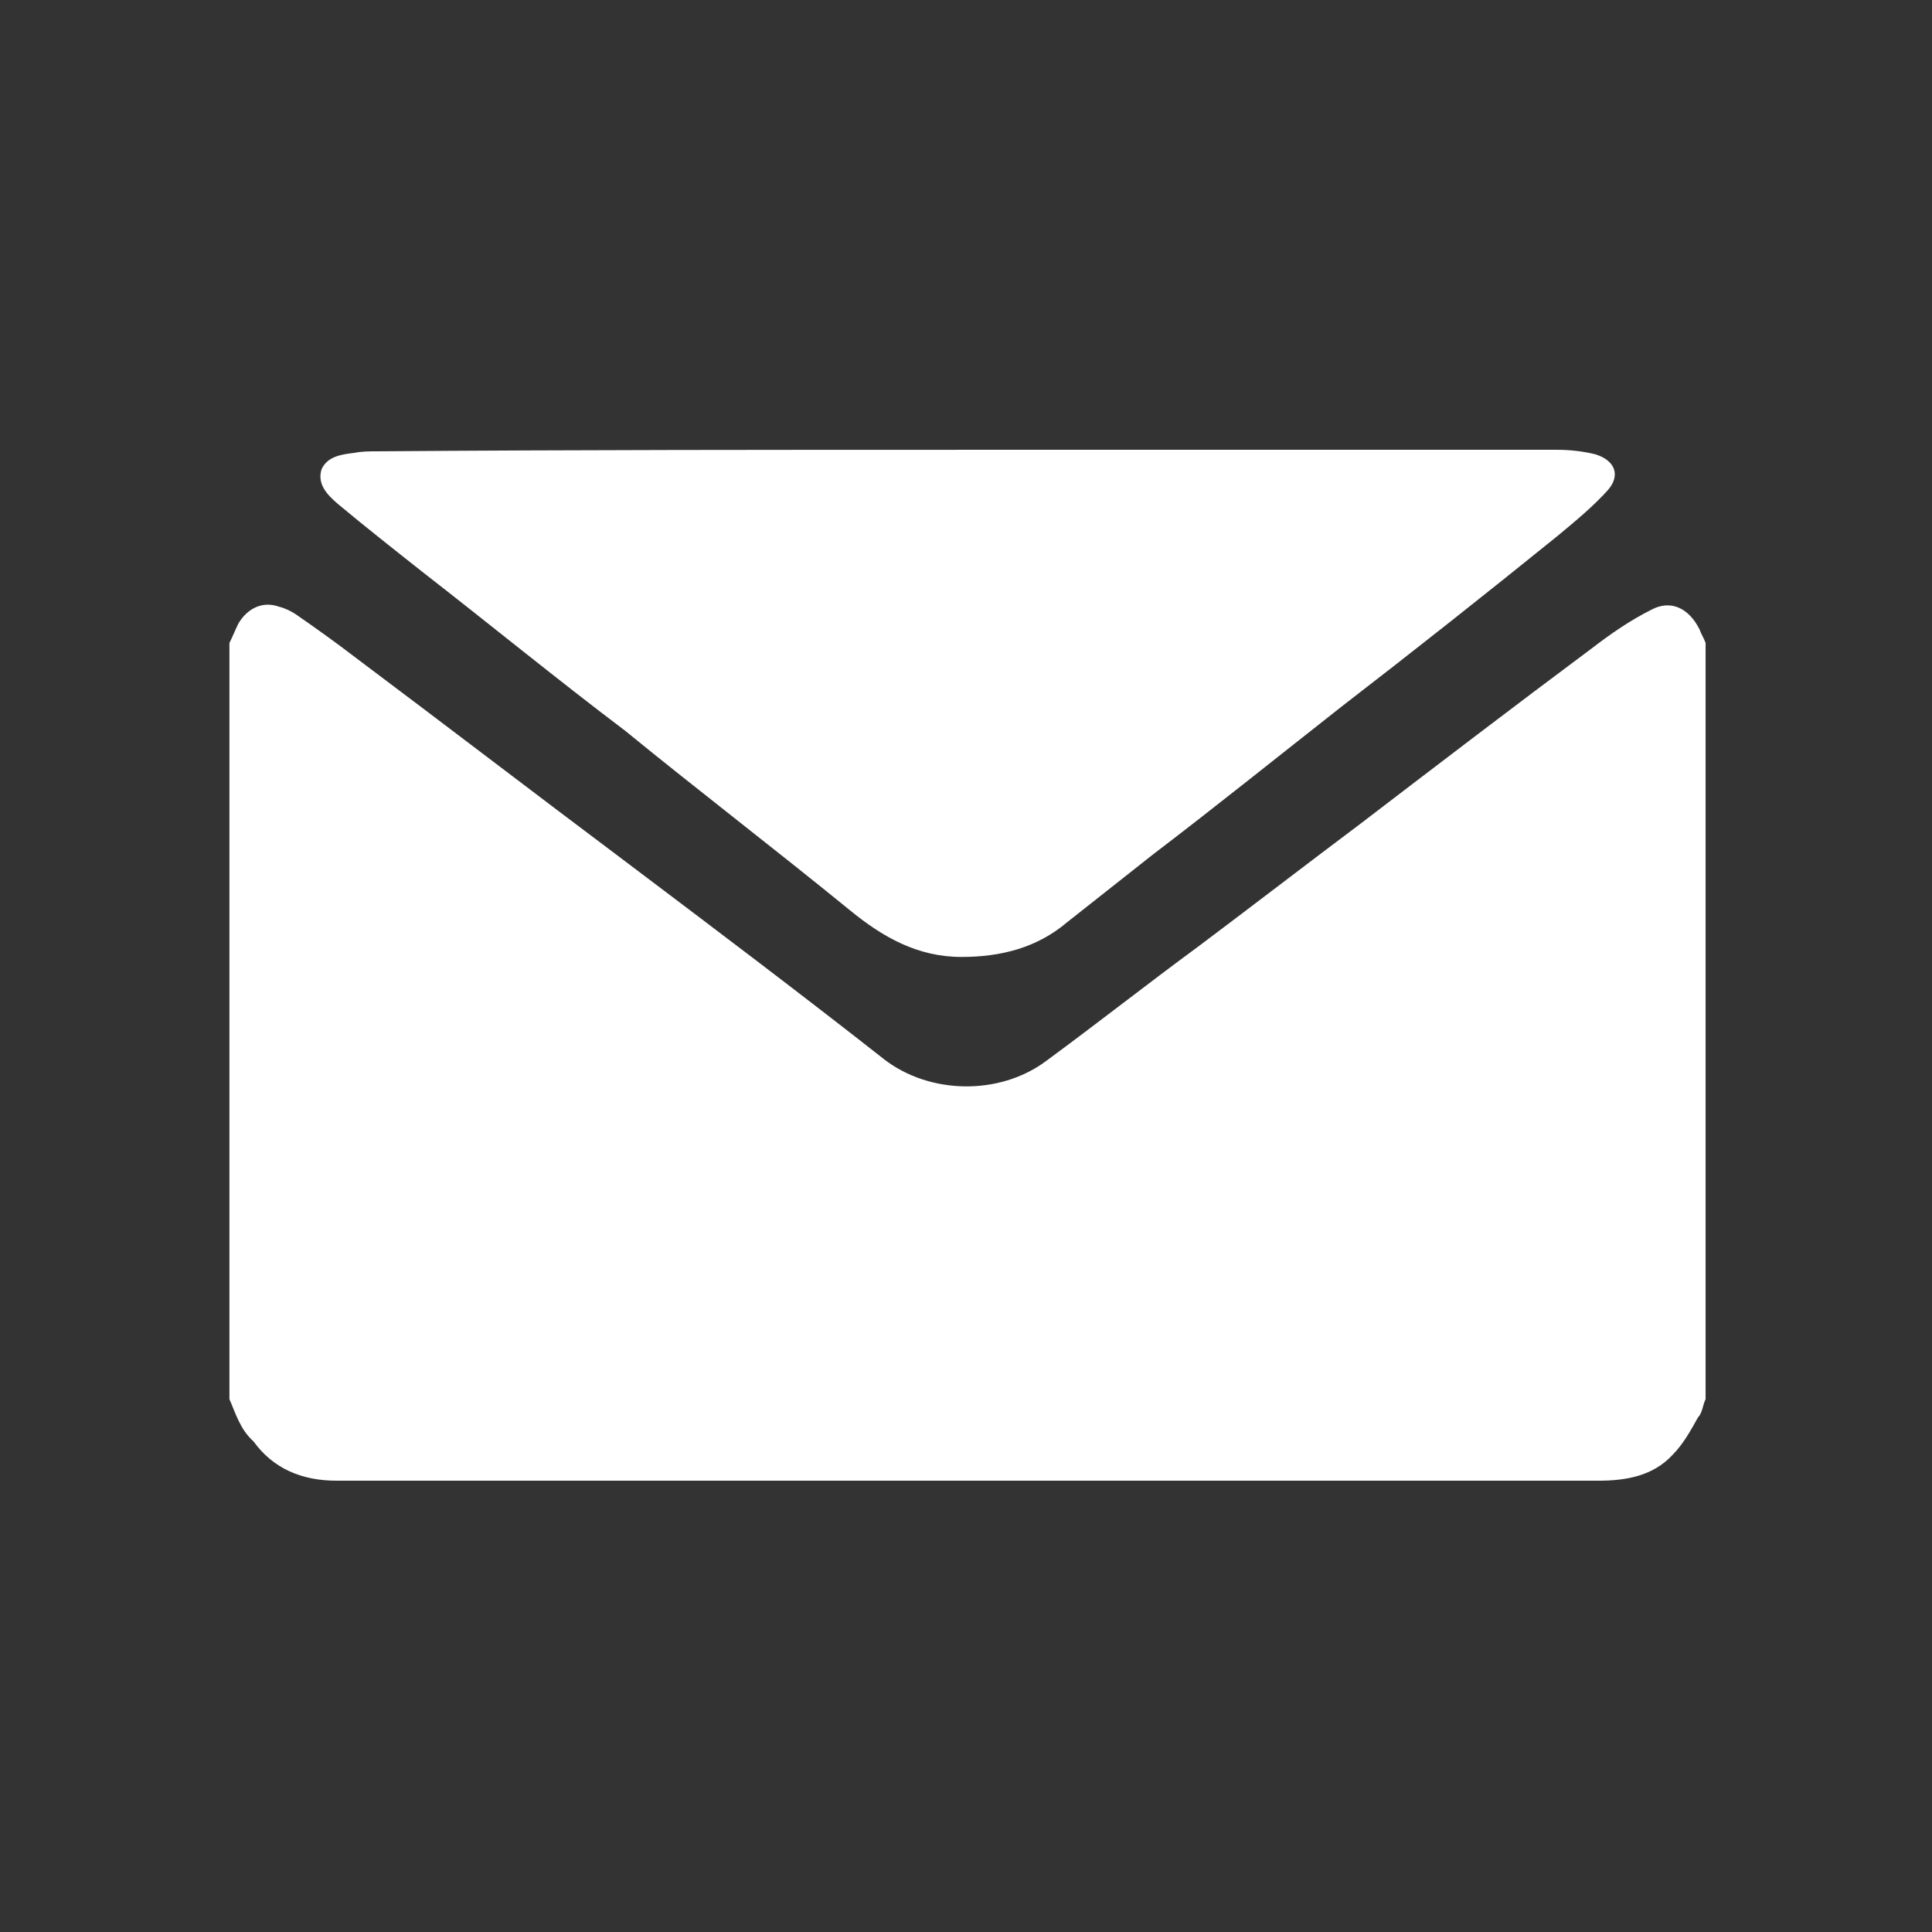
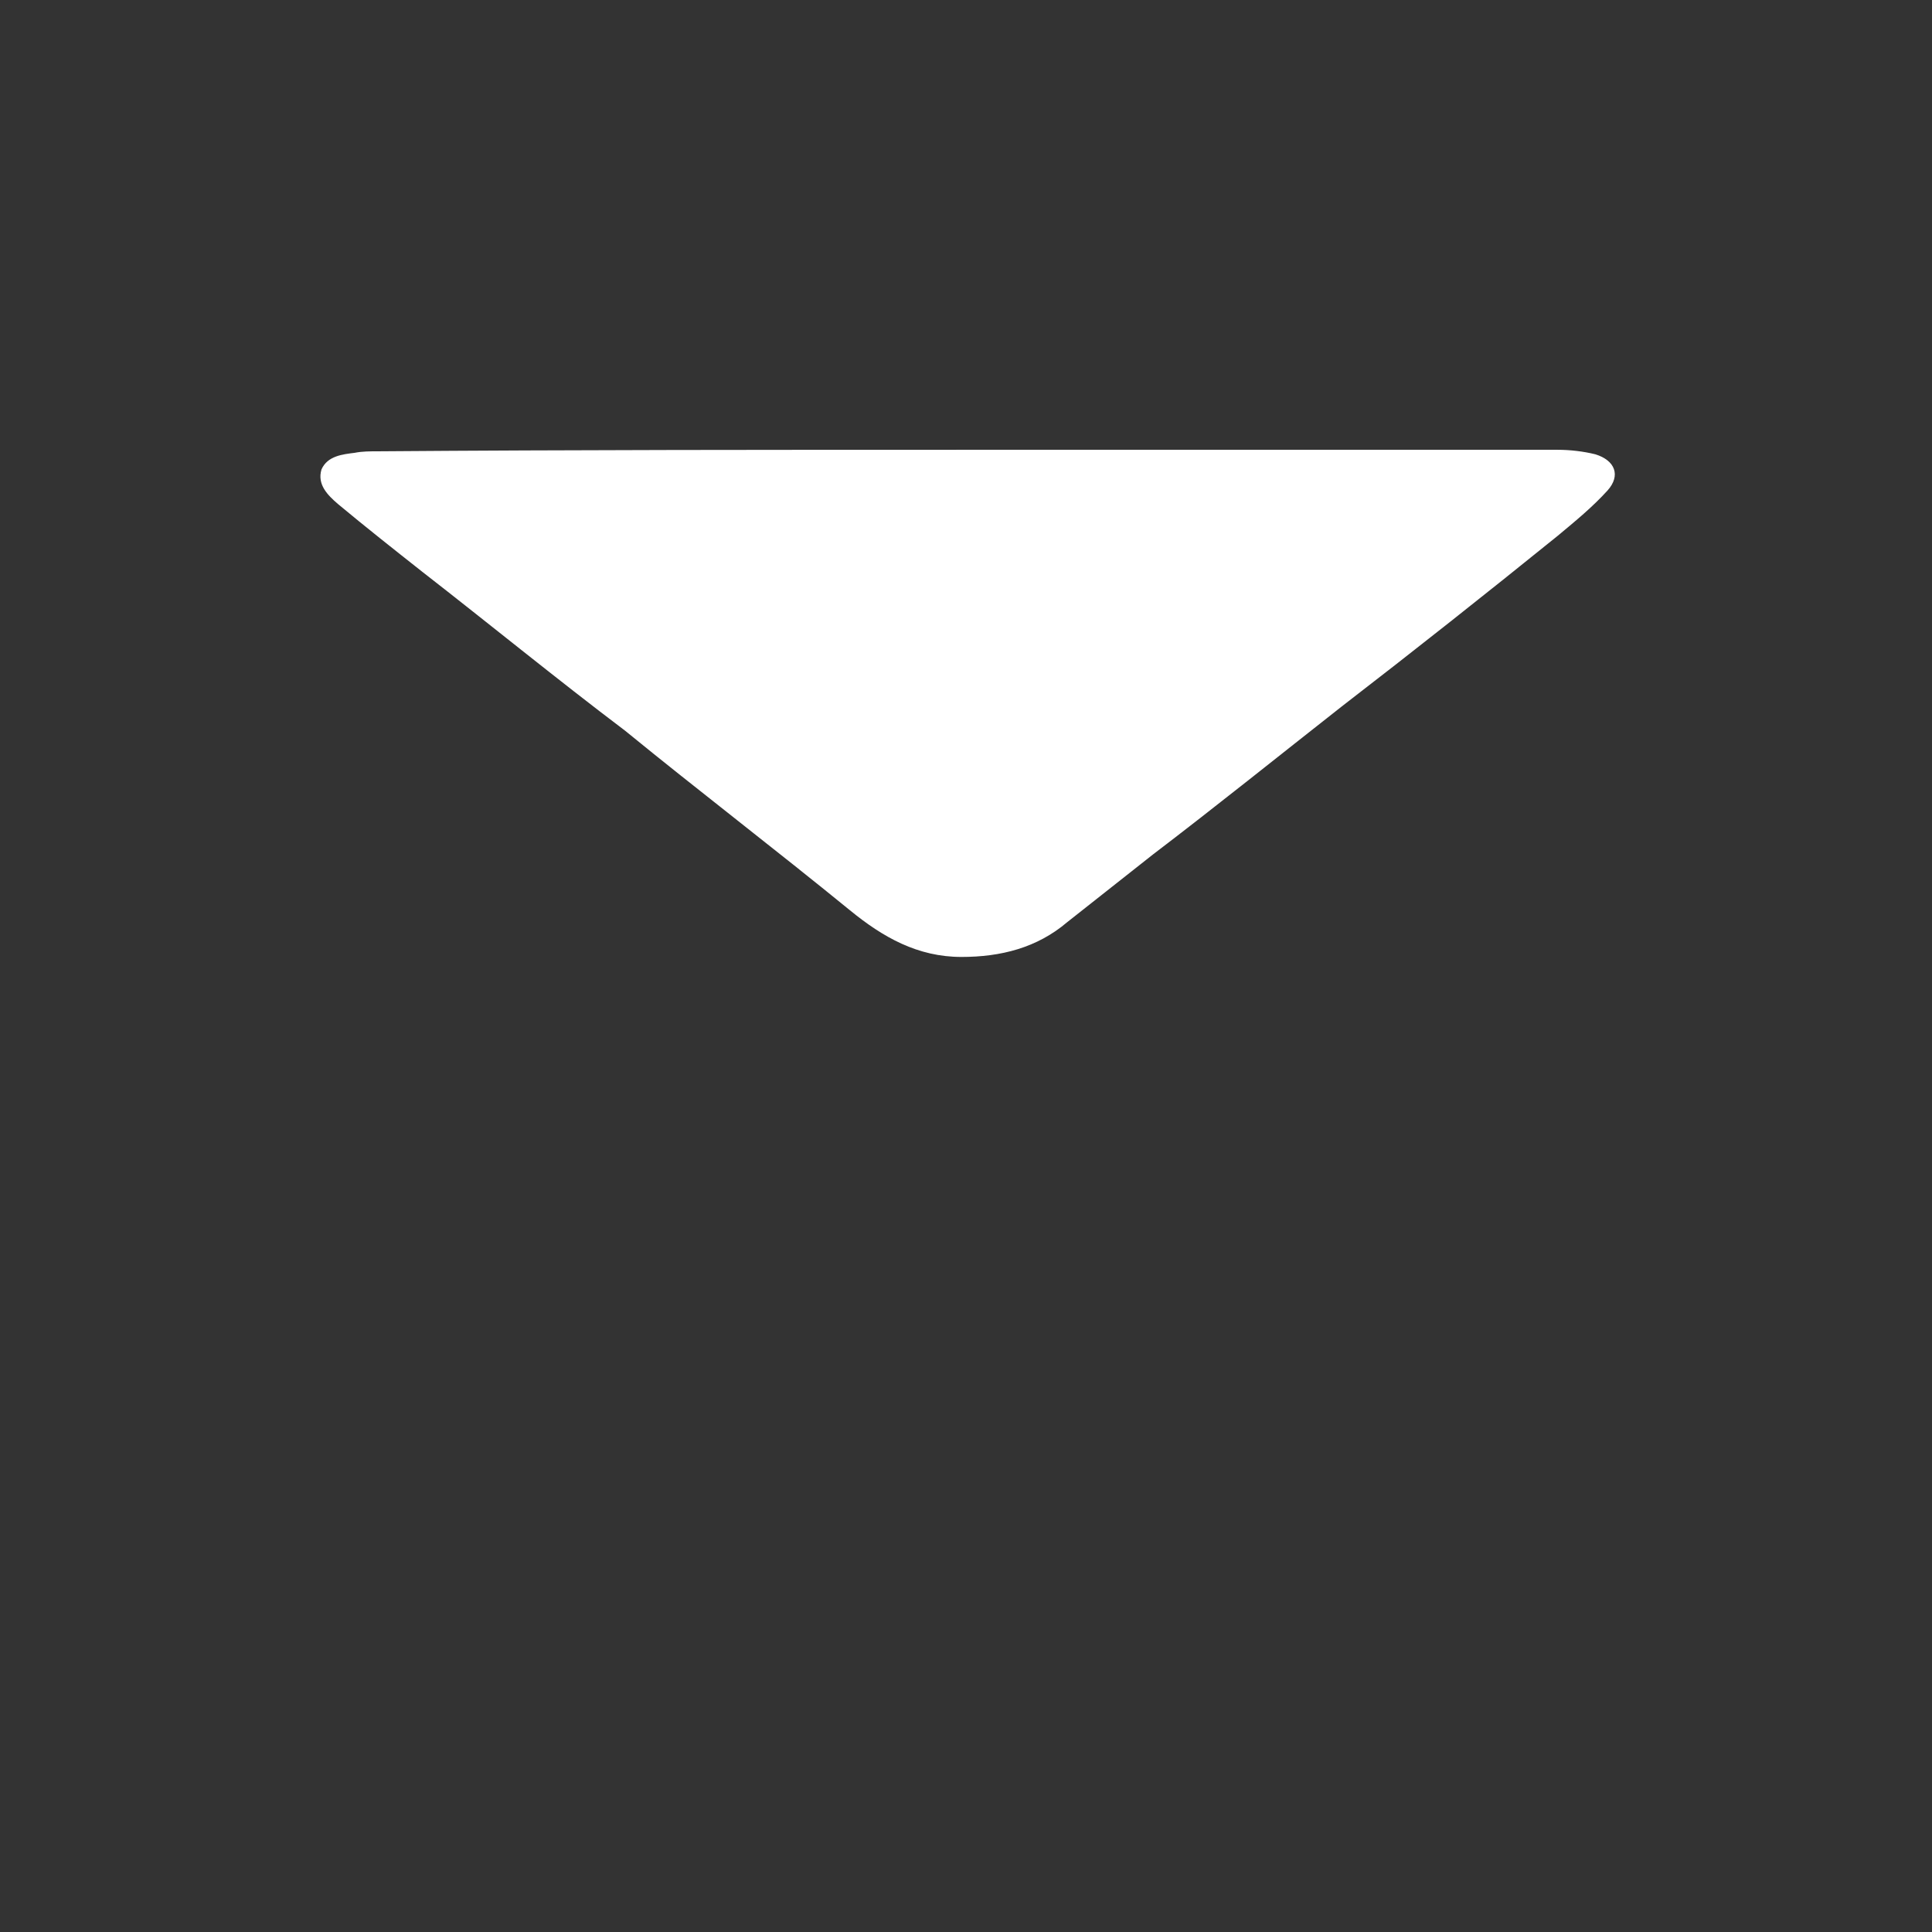
<svg xmlns="http://www.w3.org/2000/svg" version="1.1" id="Layer_1" x="0px" y="0px" viewBox="0 0 128 128" enable-background="new 0 0 128 128" xml:space="preserve">
  <rect x="0" y="0" width="128" height="128" fill="#333333" stroke="none" />
  <g>
-     <path fill="#FFFFFF" d="M15.2,92.7c0-16.7,0-33.4,0-50.1c0.2-0.4,0.4-0.9,0.6-1.3c0.6-1,1.6-1.5,2.7-1.1c0.4,0.1,0.8,0.3,1.1,0.5   c1.3,0.9,2.7,1.9,4,2.9c6,4.5,12,9.1,18,13.6c5.7,4.3,11.4,8.6,17,13c3,2.3,7.6,2.4,10.7,0.1c3.4-2.5,6.7-5.1,10.1-7.6   c3.6-2.7,7.1-5.4,10.7-8.1c5.1-3.9,10.2-7.8,15.3-11.6c1.3-1,2.6-1.9,4-2.6c1.3-0.7,2.5-0.1,3.2,1.3c0.1,0.3,0.3,0.6,0.4,0.9   c0,16.7,0,33.4,0,50.1c-0.2,0.4-0.2,0.9-0.5,1.2c-0.5,0.9-1,1.8-1.7,2.5c-1.3,1.4-3.1,1.7-4.9,1.7c-22.7,0-45.4,0-68.1,0   c-5.2,0-10.3,0-15.5,0c-2.3,0-4.2-0.8-5.5-2.6C15.9,94.7,15.6,93.6,15.2,92.7z" />
    <path fill="#FFFFFF" d="M64.1,29.8c13,0,26,0,39.1,0c0.8,0,1.7,0.1,2.5,0.3c1.3,0.4,1.7,1.4,0.8,2.4c-1,1.1-2.1,2-3.3,3   c-4.7,3.8-9.5,7.6-14.3,11.3c-4.2,3.3-8.3,6.6-12.5,9.8c-1.9,1.5-3.8,3-5.7,4.5c-2,1.7-4.4,2.3-7,2.3c-2.9,0-5.2-1.3-7.4-3.1   c-4.9-4-10-7.9-14.9-11.9C36.9,45,32.5,41.4,28,37.9c-1.9-1.5-3.8-3-5.6-4.5c-0.7-0.6-1.4-1.3-1.1-2.3c0.4-0.9,1.4-1,2.2-1.1   c0.5-0.1,1-0.1,1.6-0.1C38.1,29.8,51.1,29.8,64.1,29.8z" />
  </g>
</svg>